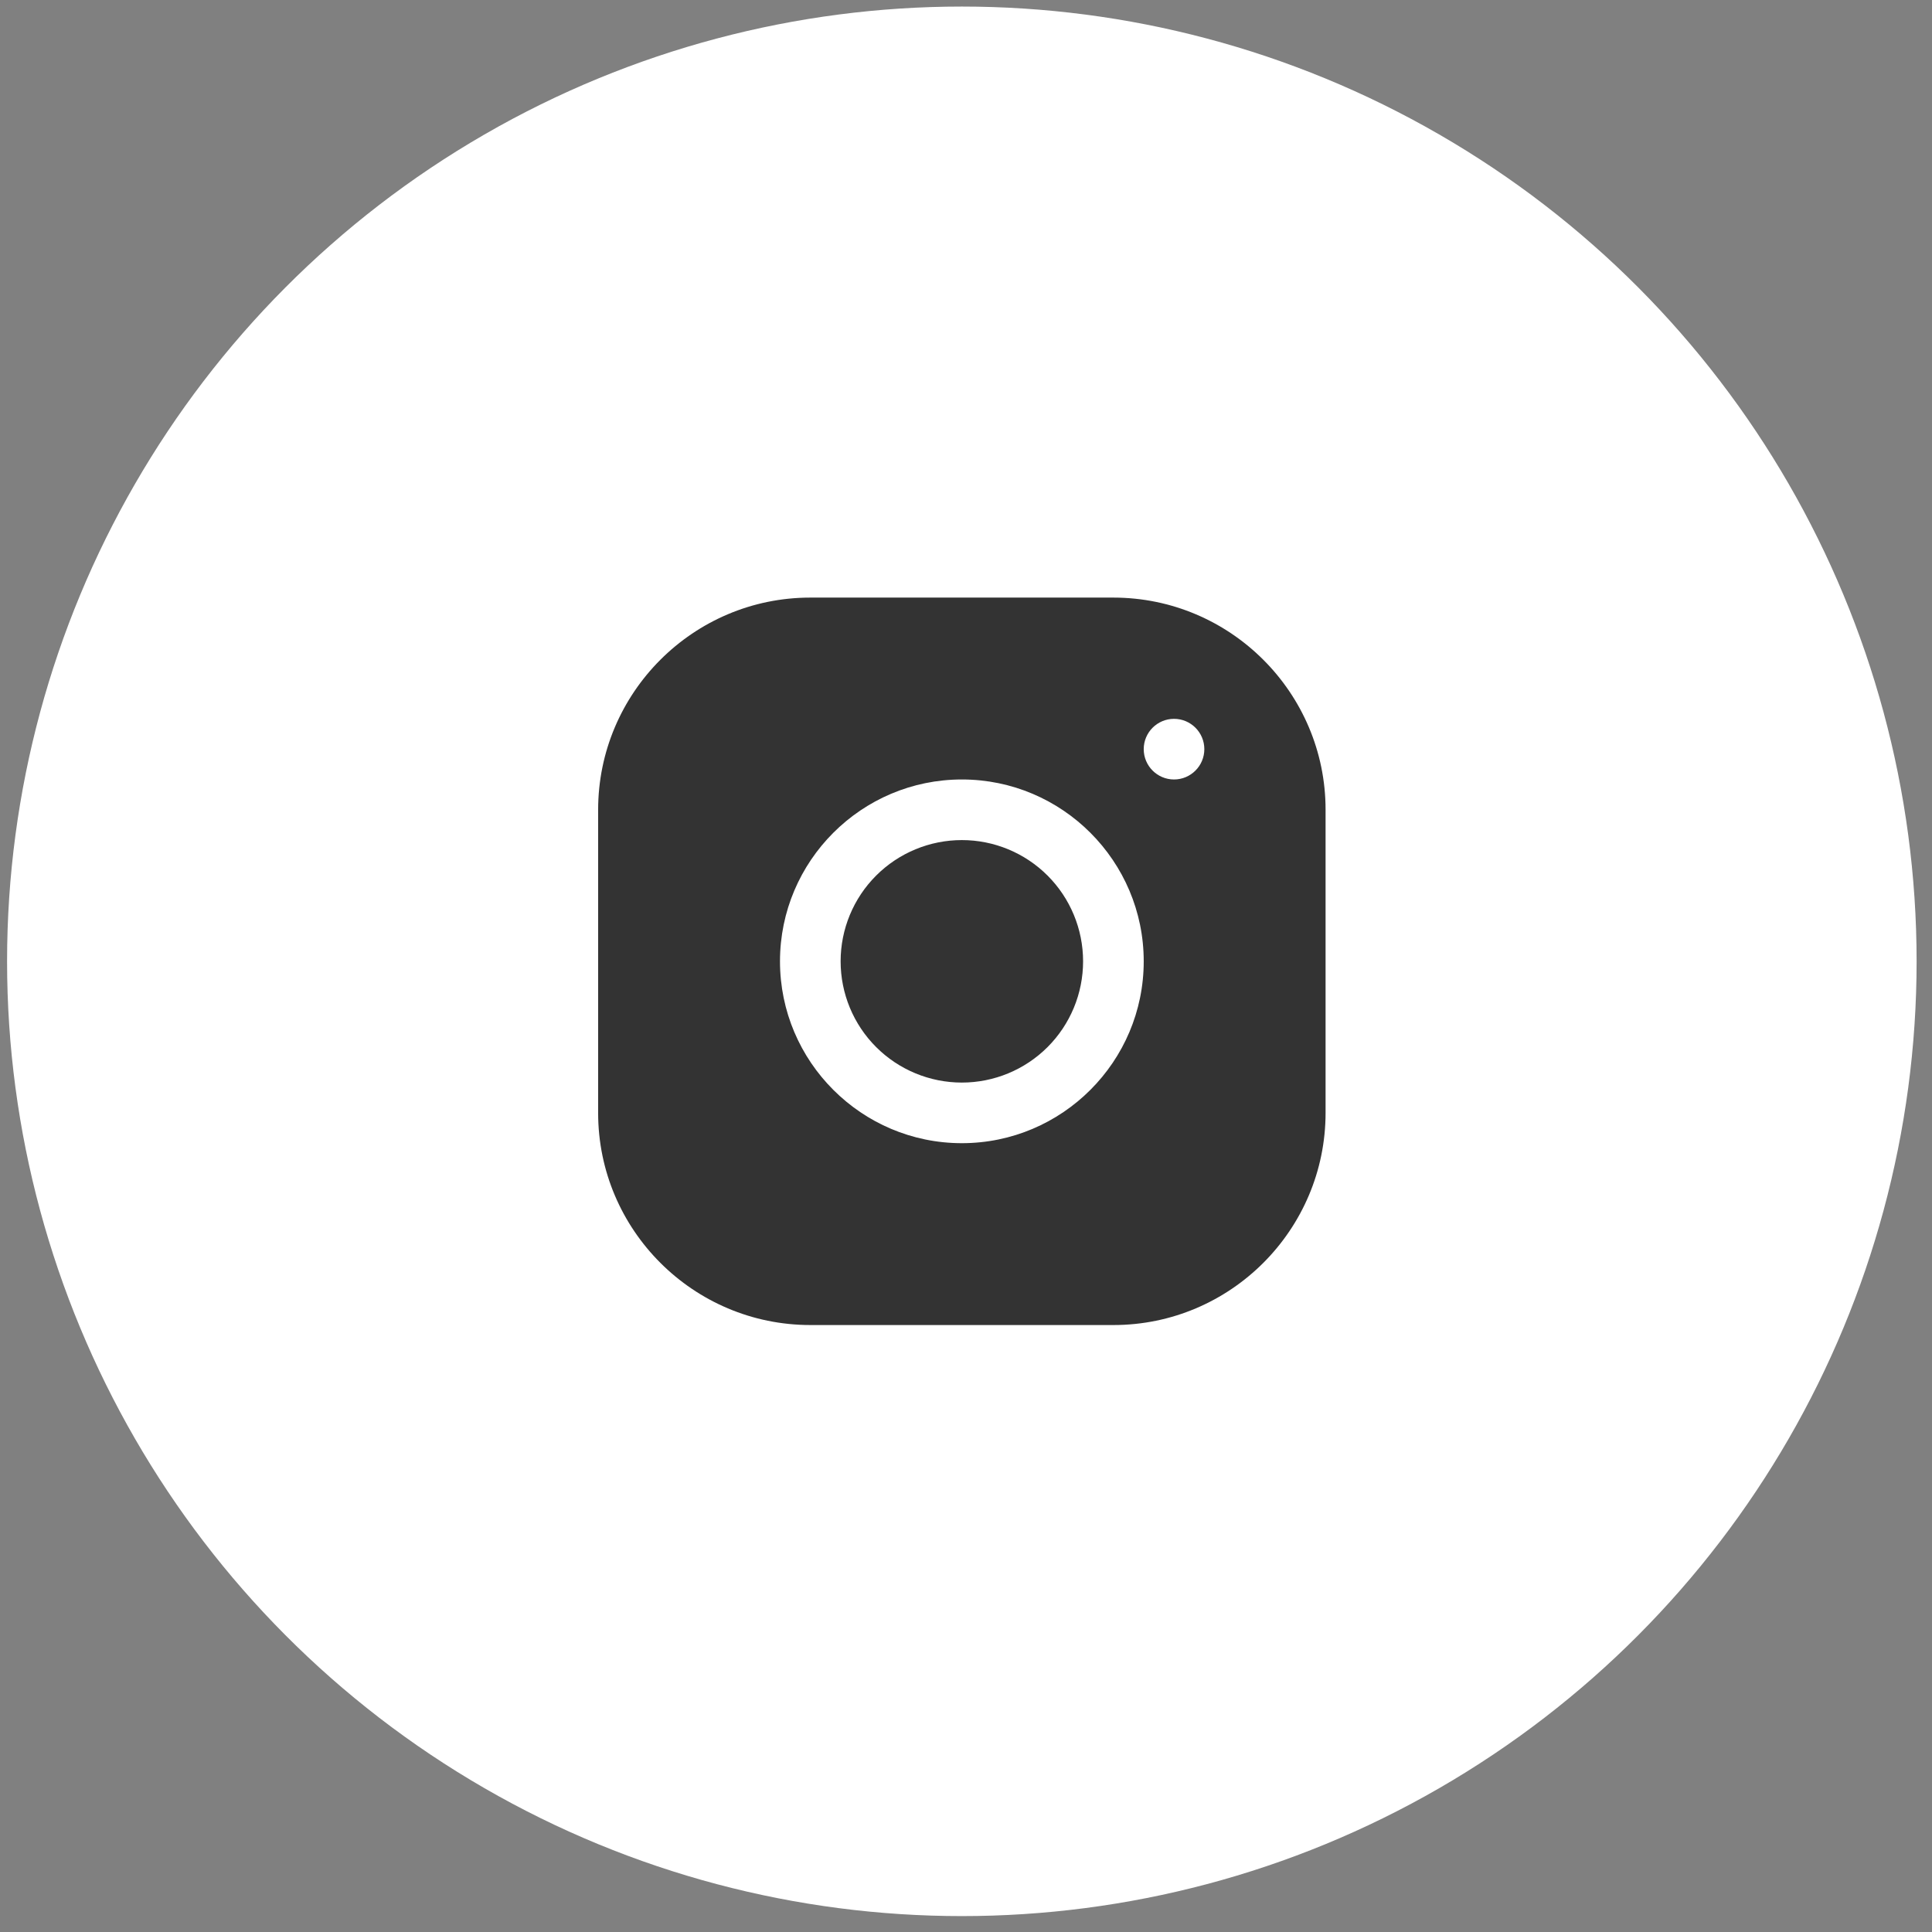
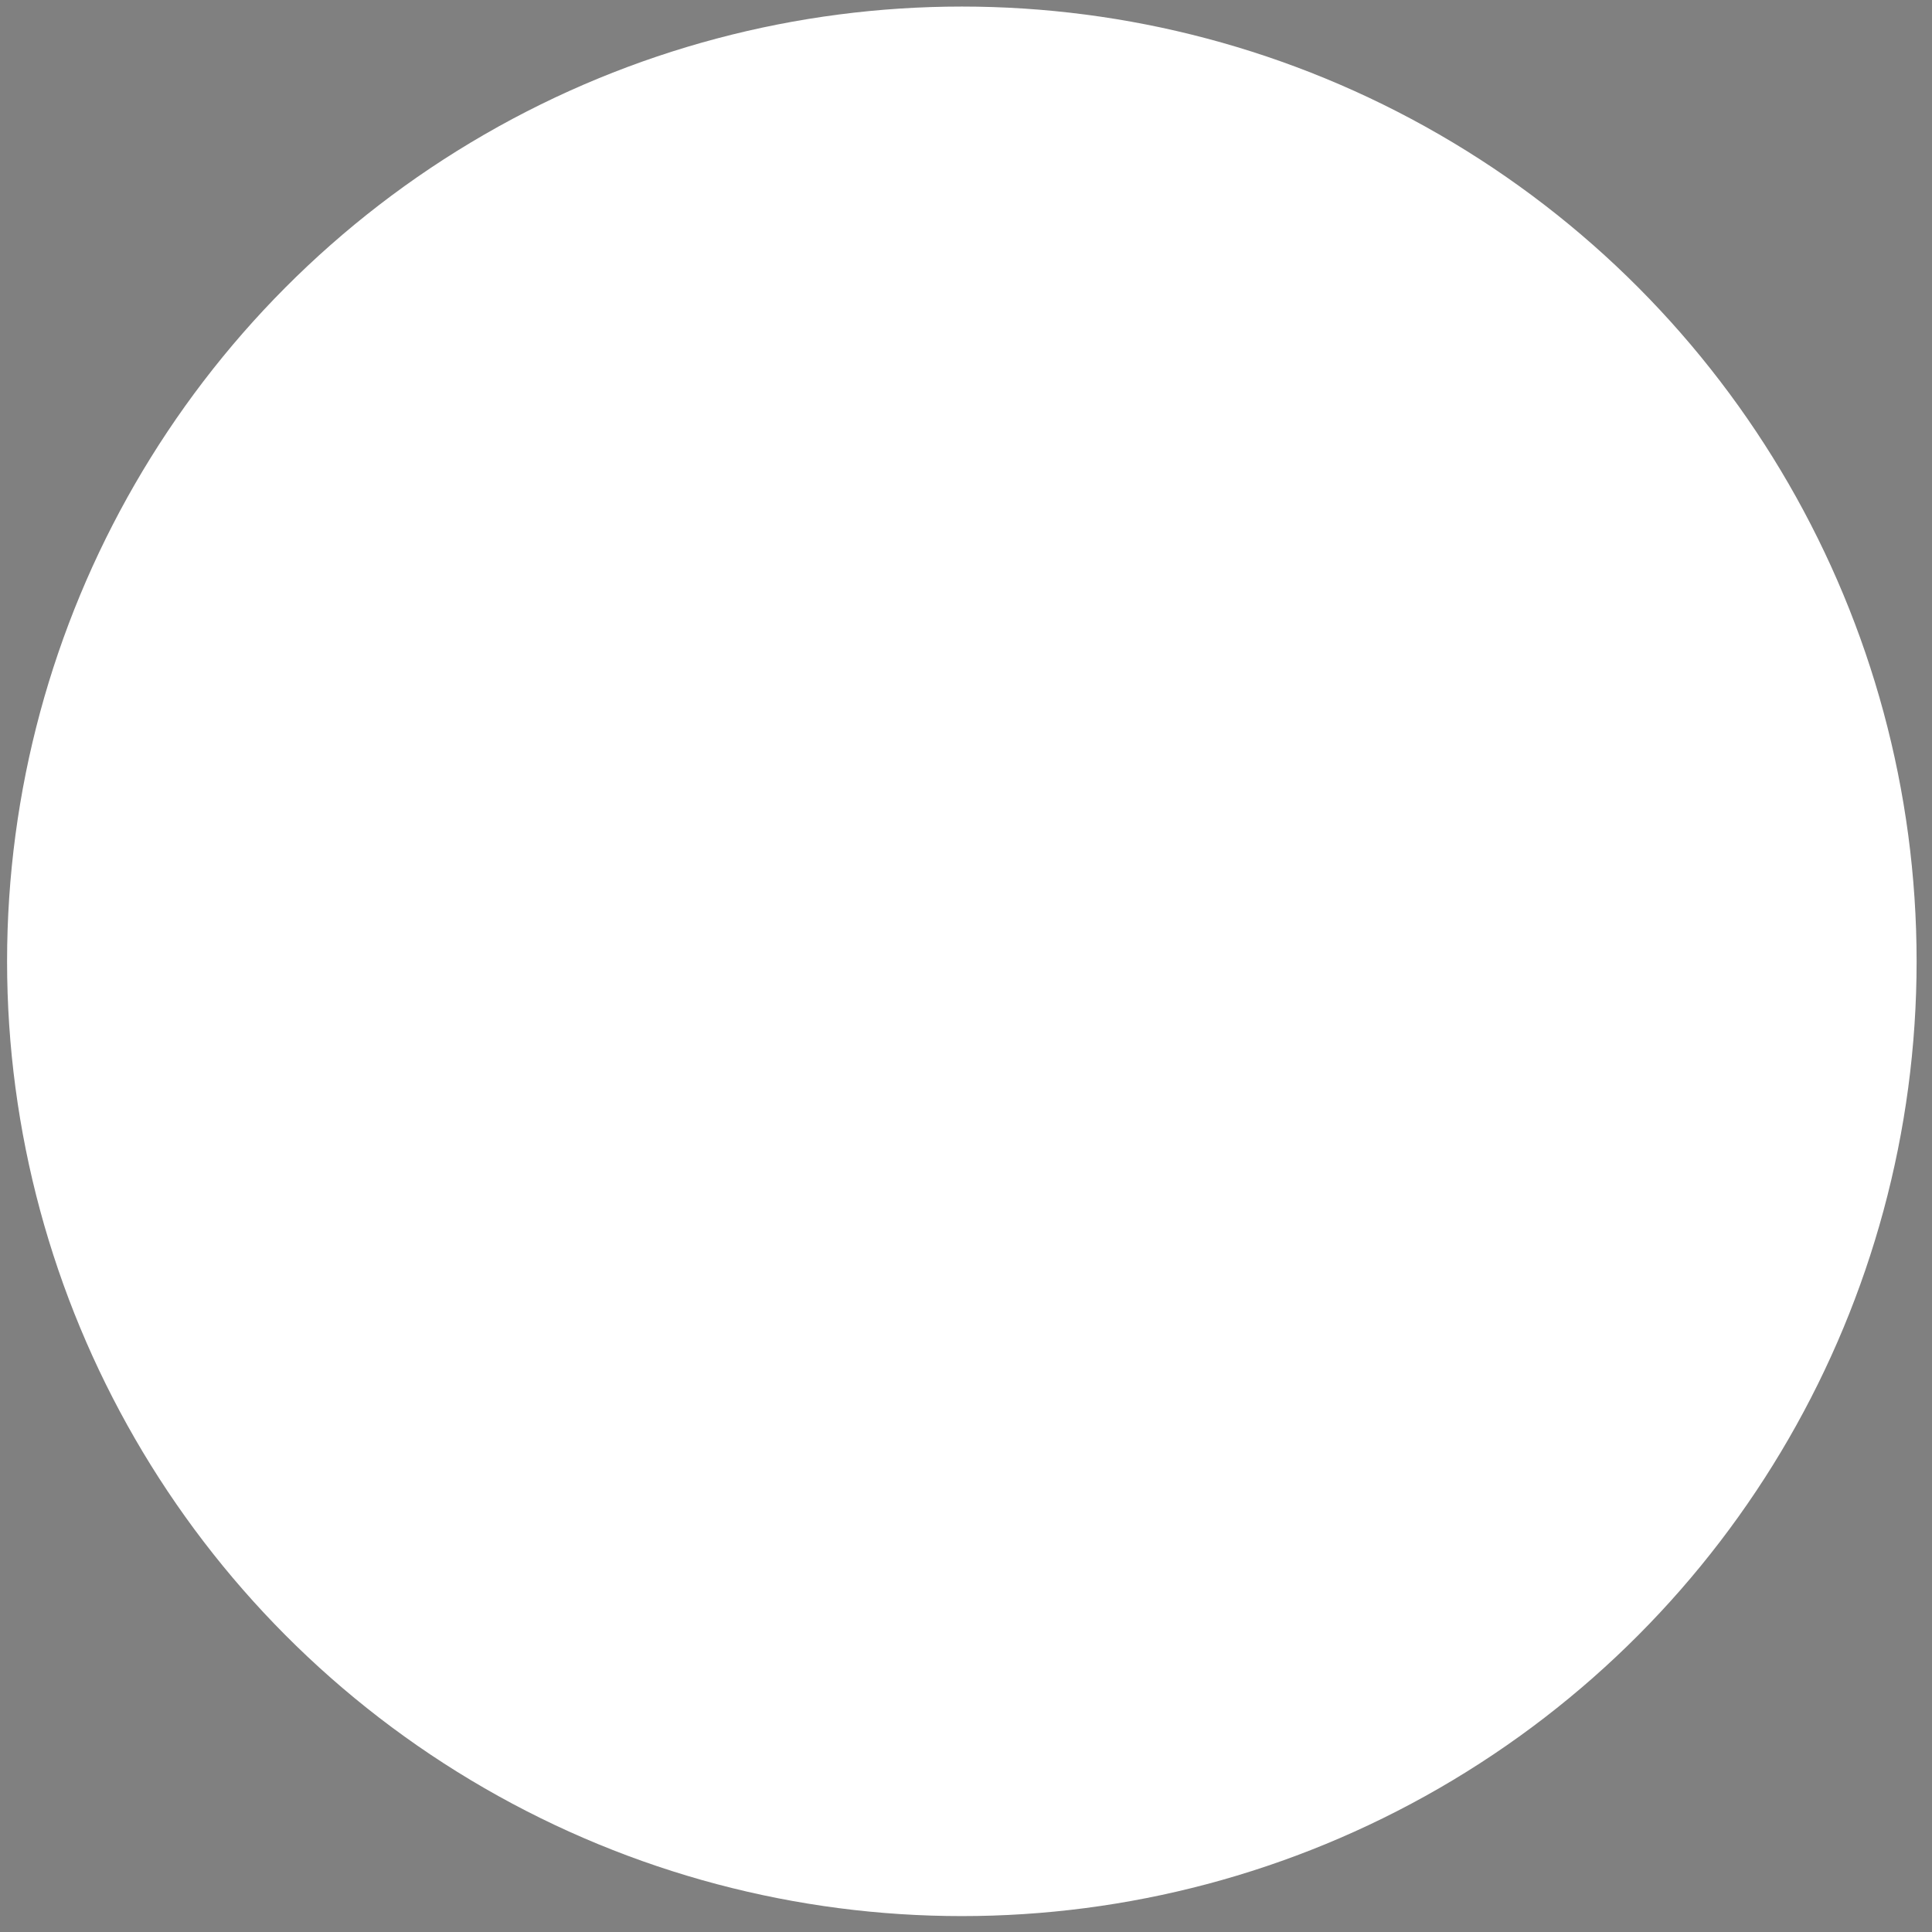
<svg xmlns="http://www.w3.org/2000/svg" width="86" height="86" viewBox="0 0 86 86" fill="none">
  <rect x="0" y="0" width="86" height="86" fill="#808080" stroke="none" />
  <circle cx="42.815" cy="42.792" r="42.5" fill="white" />
-   <path d="M36.067 26.601C30.86 26.601 26.625 30.84 26.625 36.048V49.541C26.625 54.747 30.864 58.982 36.072 58.982H49.564C54.771 58.982 59.006 54.743 59.006 49.535V36.043C59.006 30.837 54.767 26.601 49.559 26.601H36.067ZM52.26 31.998C53.005 31.998 53.609 32.603 53.609 33.347C53.609 34.092 53.005 34.697 52.26 34.697C51.515 34.697 50.911 34.092 50.911 33.347C50.911 32.603 51.515 31.998 52.26 31.998ZM42.816 34.697C47.28 34.697 50.911 38.327 50.911 42.792C50.911 47.256 47.28 50.887 42.816 50.887C38.351 50.887 34.72 47.256 34.72 42.792C34.72 38.327 38.351 34.697 42.816 34.697ZM42.816 37.395C41.384 37.395 40.011 37.964 38.999 38.976C37.987 39.988 37.419 41.361 37.419 42.792C37.419 44.223 37.987 45.596 38.999 46.608C40.011 47.62 41.384 48.189 42.816 48.189C44.247 48.189 45.62 47.62 46.632 46.608C47.644 45.596 48.212 44.223 48.212 42.792C48.212 41.361 47.644 39.988 46.632 38.976C45.62 37.964 44.247 37.395 42.816 37.395Z" fill="#333333" />
</svg>